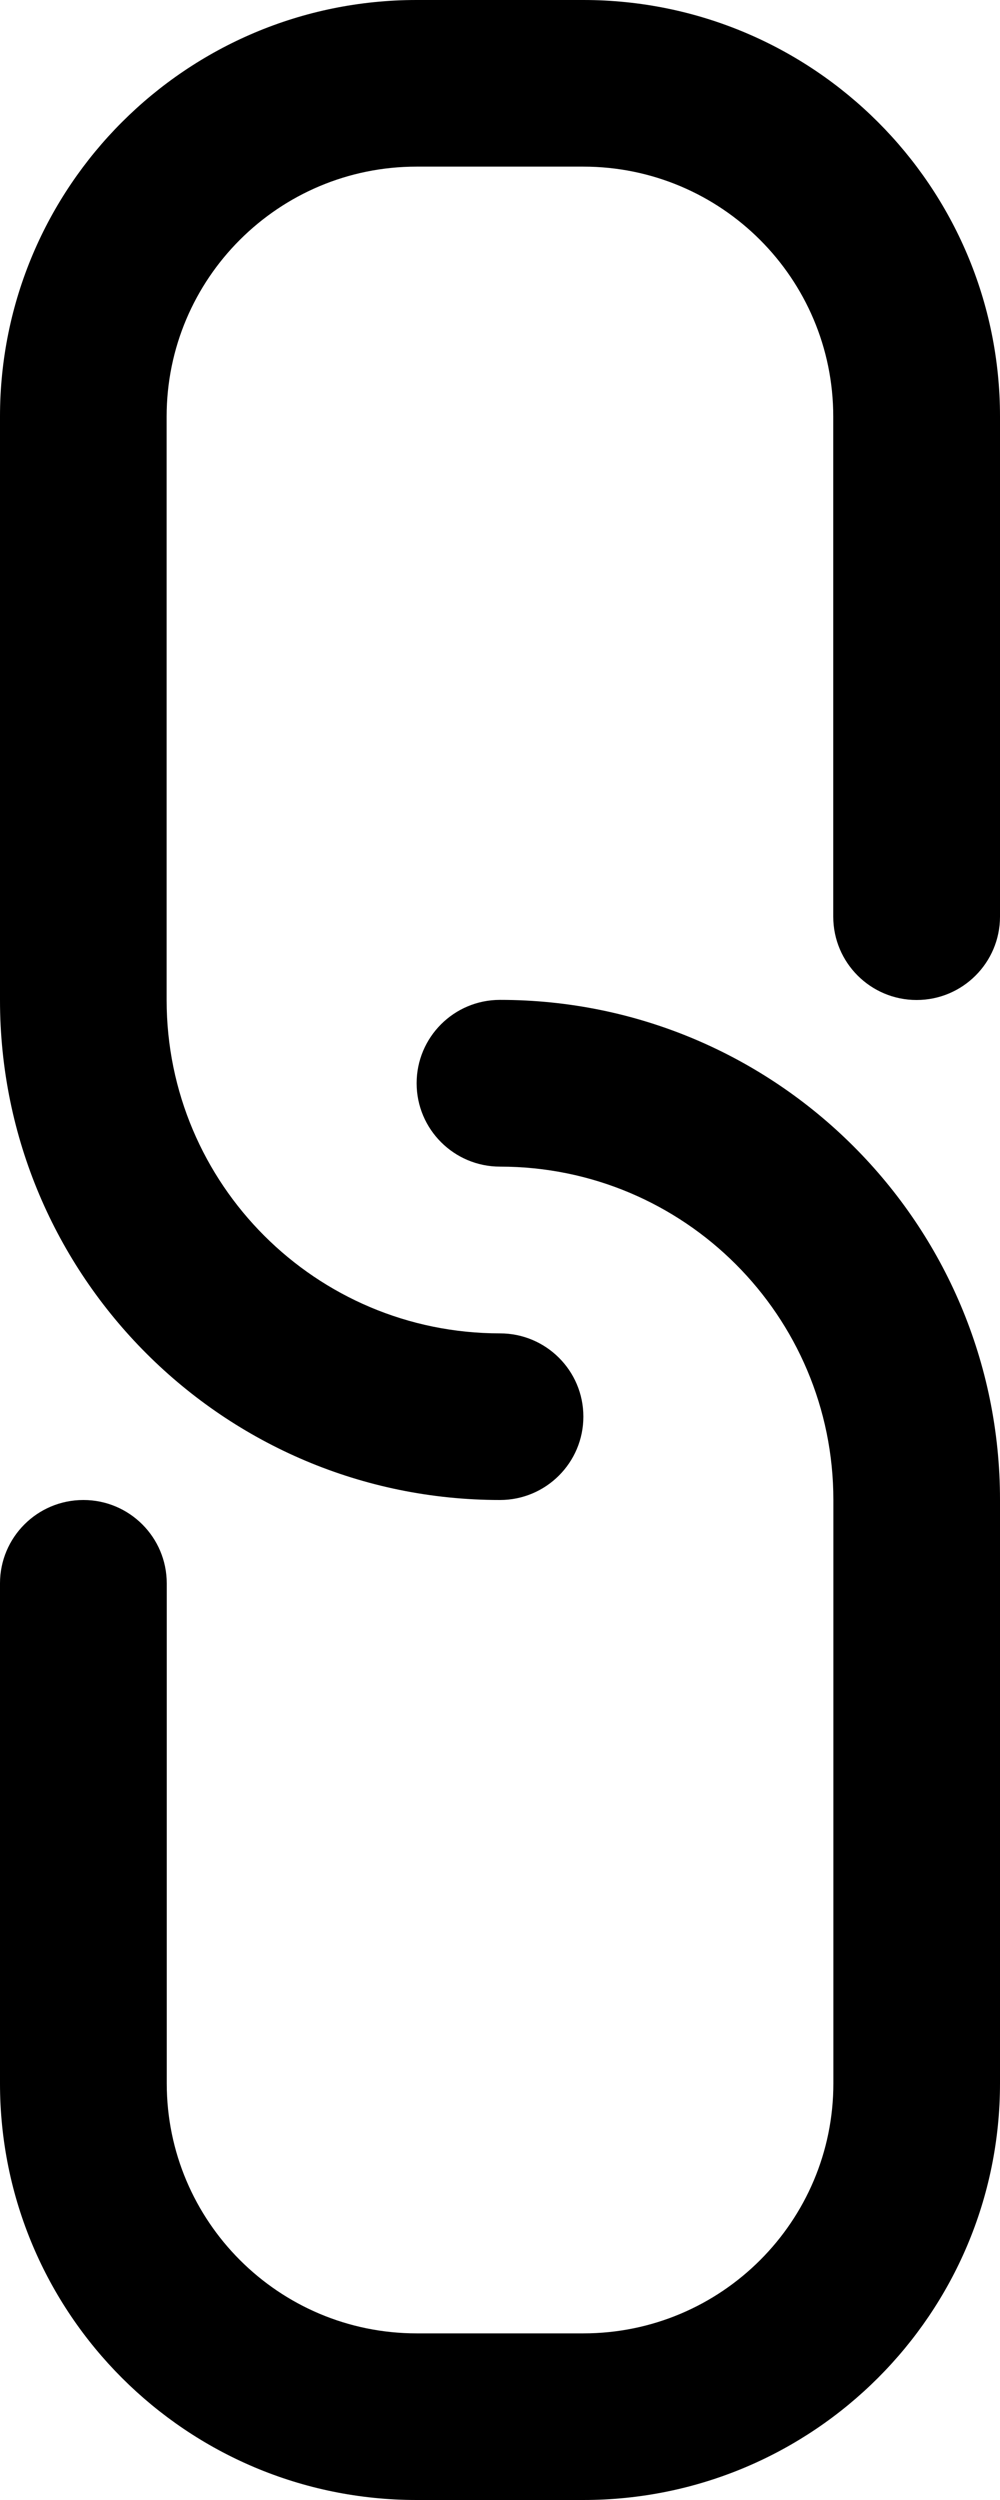
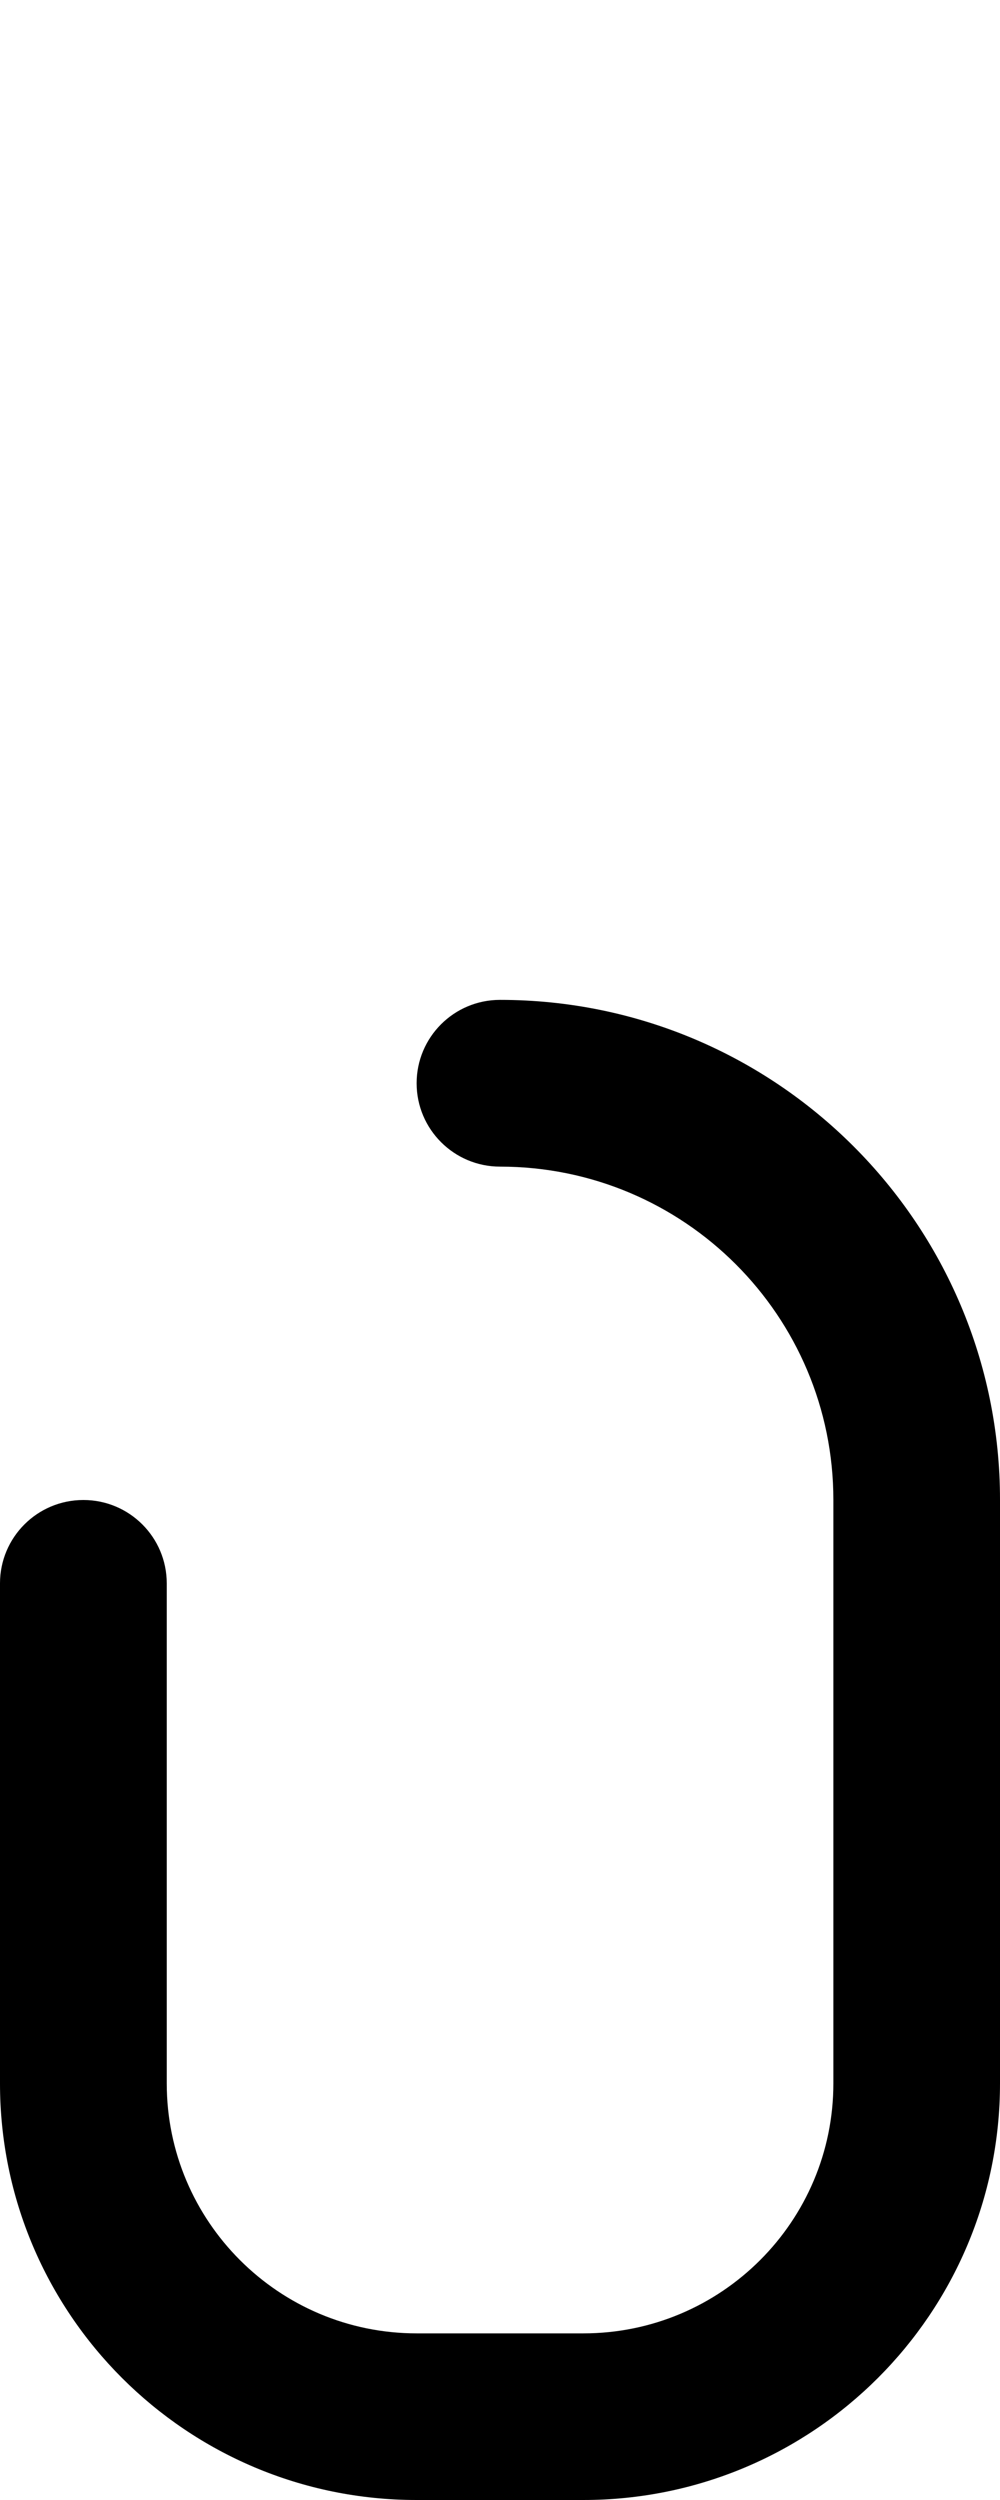
<svg xmlns="http://www.w3.org/2000/svg" version="1.1" id="Layer_1" x="0px" y="0px" width="8px" height="20px" viewBox="697.575 202.6 8 20" xml:space="preserve">
  <title />
  <g id="Layer_44">
    <path d="M702.241,222.6h-1.333c-1.841,0-3.333-1.492-3.333-3.333v-4c0-0.368,0.298-0.667,0.667-0.667s0.667,0.299,0.667,0.667v4   c0,1.104,0.896,2,2,2h1.333c1.104,0,2-0.896,2-2V214.6c0-1.473-1.193-2.667-2.667-2.667c-0.368,0-0.667-0.299-0.667-0.667   s0.298-0.667,0.667-0.667c2.209,0,4,1.791,4,4v4.667C705.575,221.108,704.082,222.6,702.241,222.6z" />
-     <path d="M701.575,214.6c-2.209,0-4-1.791-4-4v-4.667c0-1.841,1.493-3.333,3.333-3.333h1.333c1.841,0,3.334,1.492,3.334,3.333v4   c0,0.368-0.299,0.667-0.667,0.667s-0.667-0.298-0.667-0.667v-4c0-1.105-0.896-2-2-2h-1.333c-1.104,0-2,0.895-2,2v4.667   c0,1.473,1.194,2.667,2.667,2.667c0.368,0,0.667,0.298,0.667,0.666S701.943,214.6,701.575,214.6z" />
  </g>
</svg>